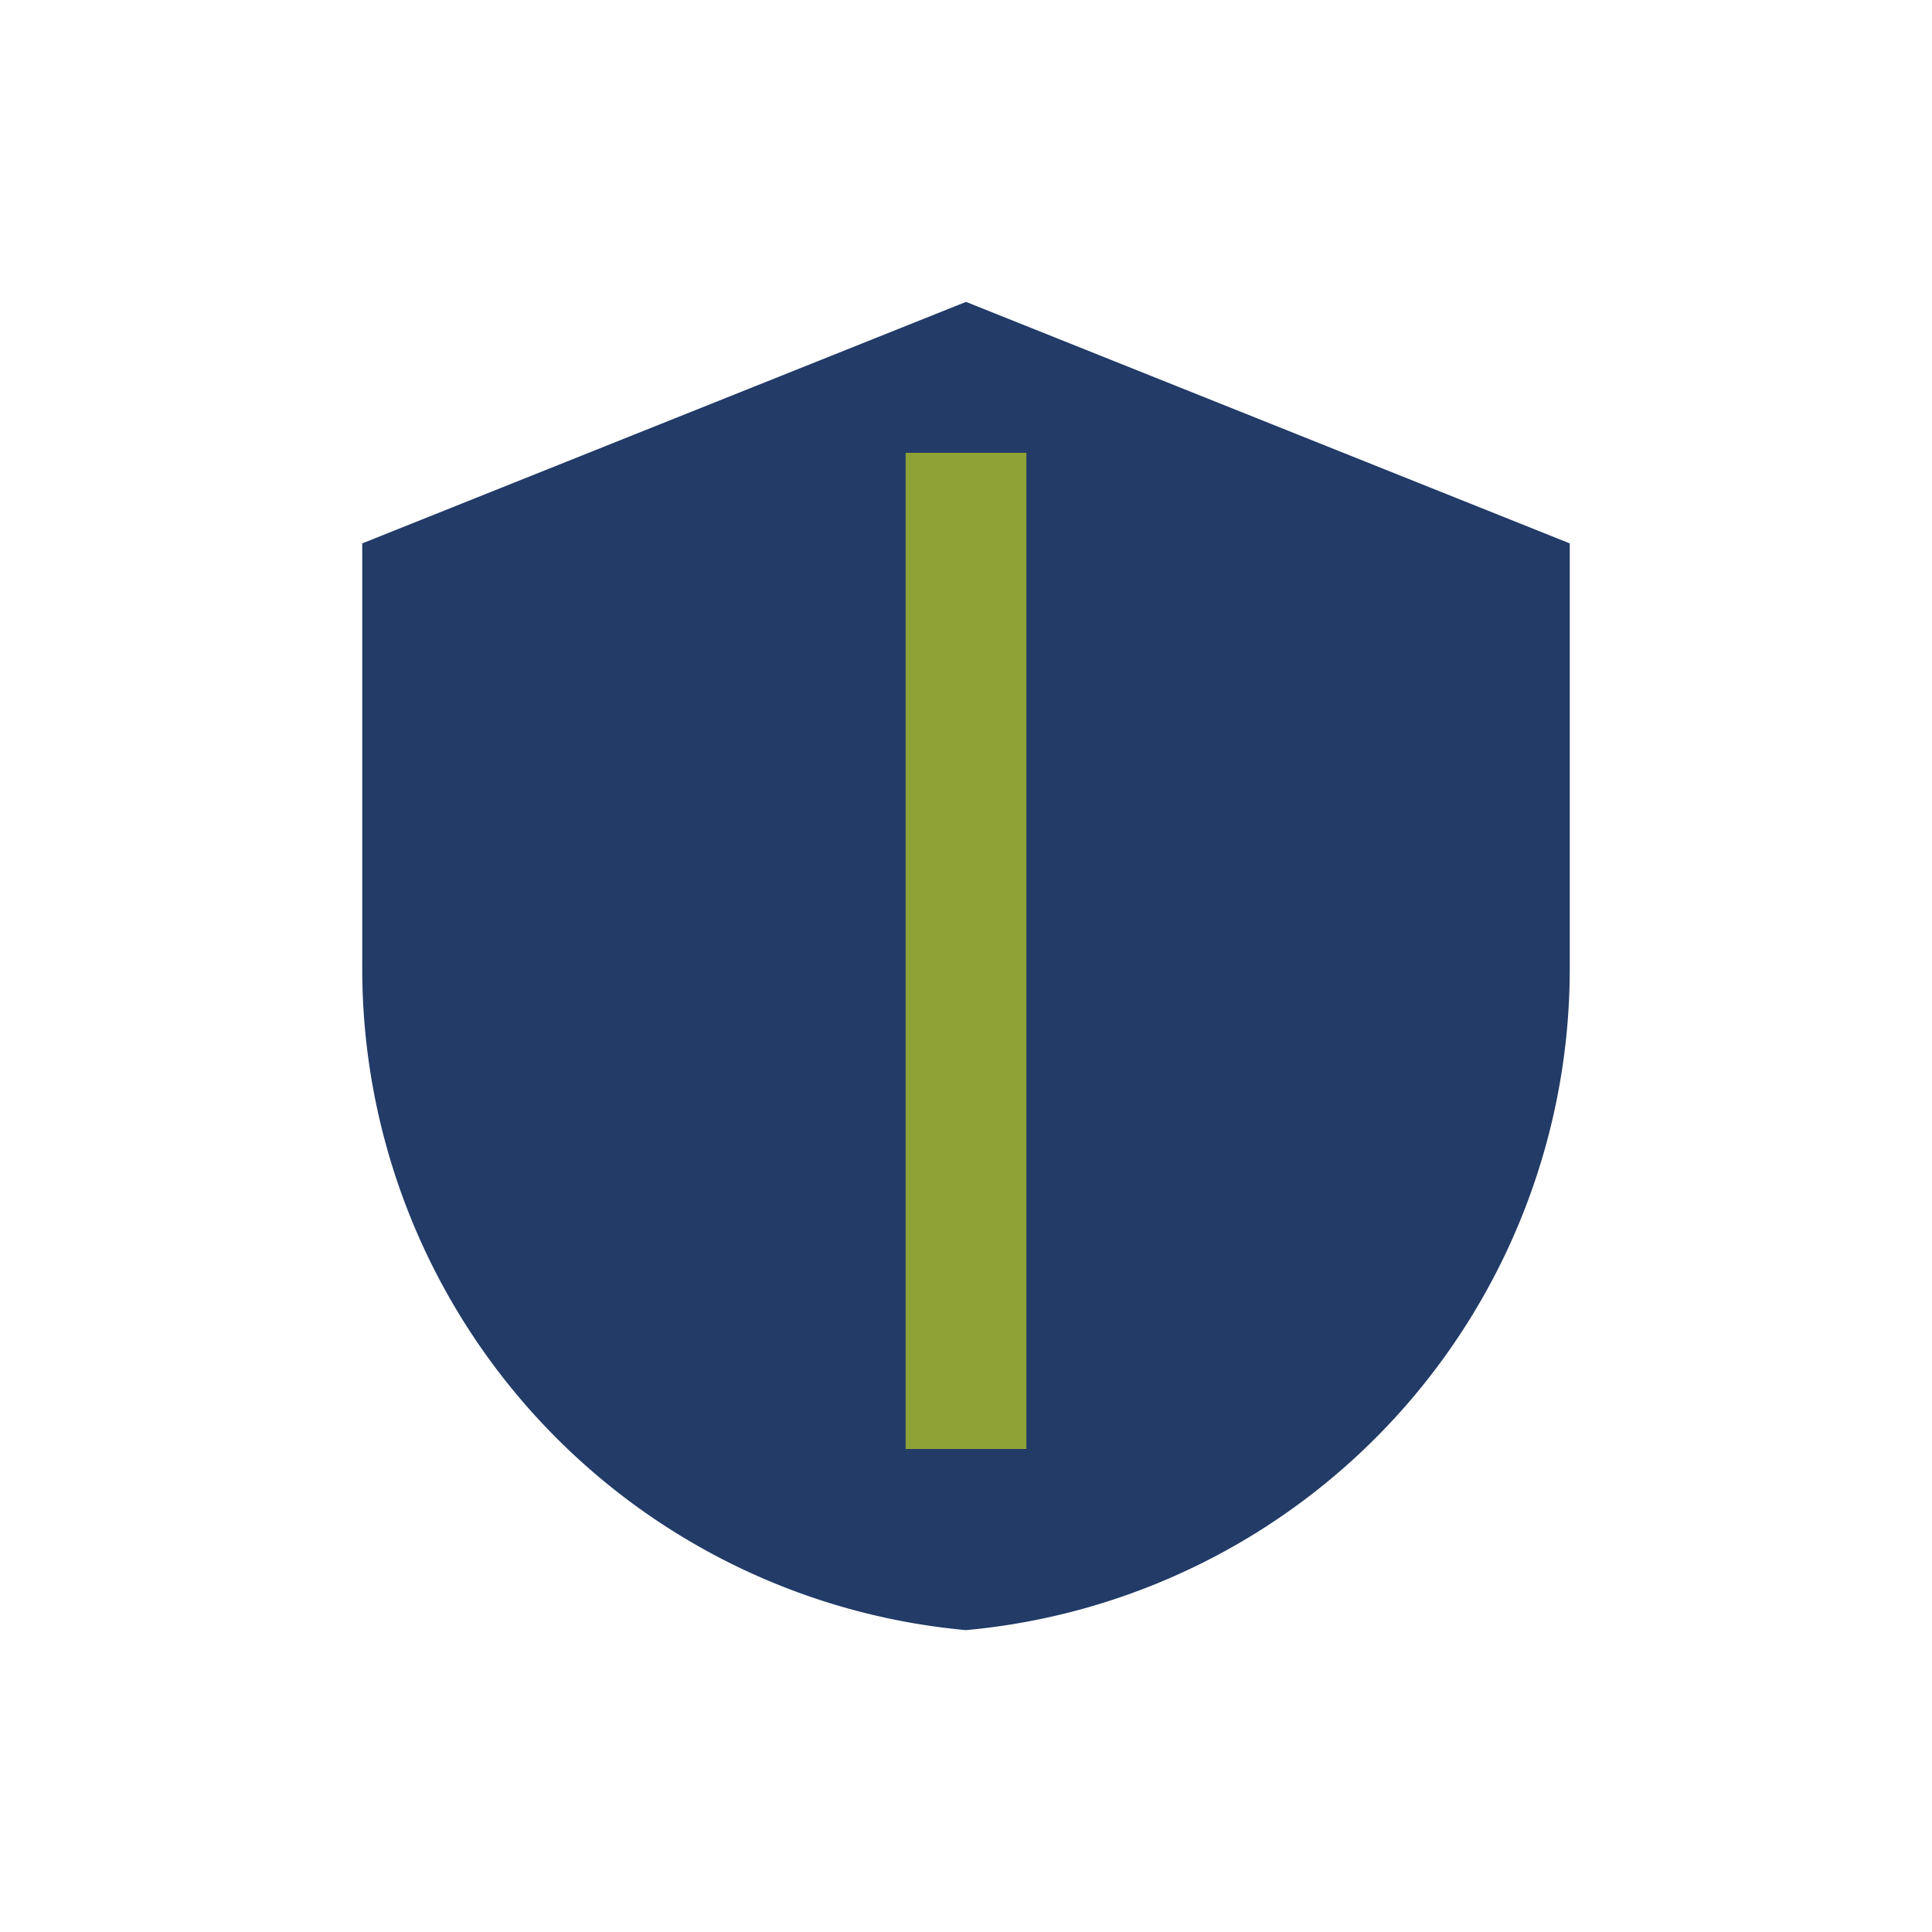
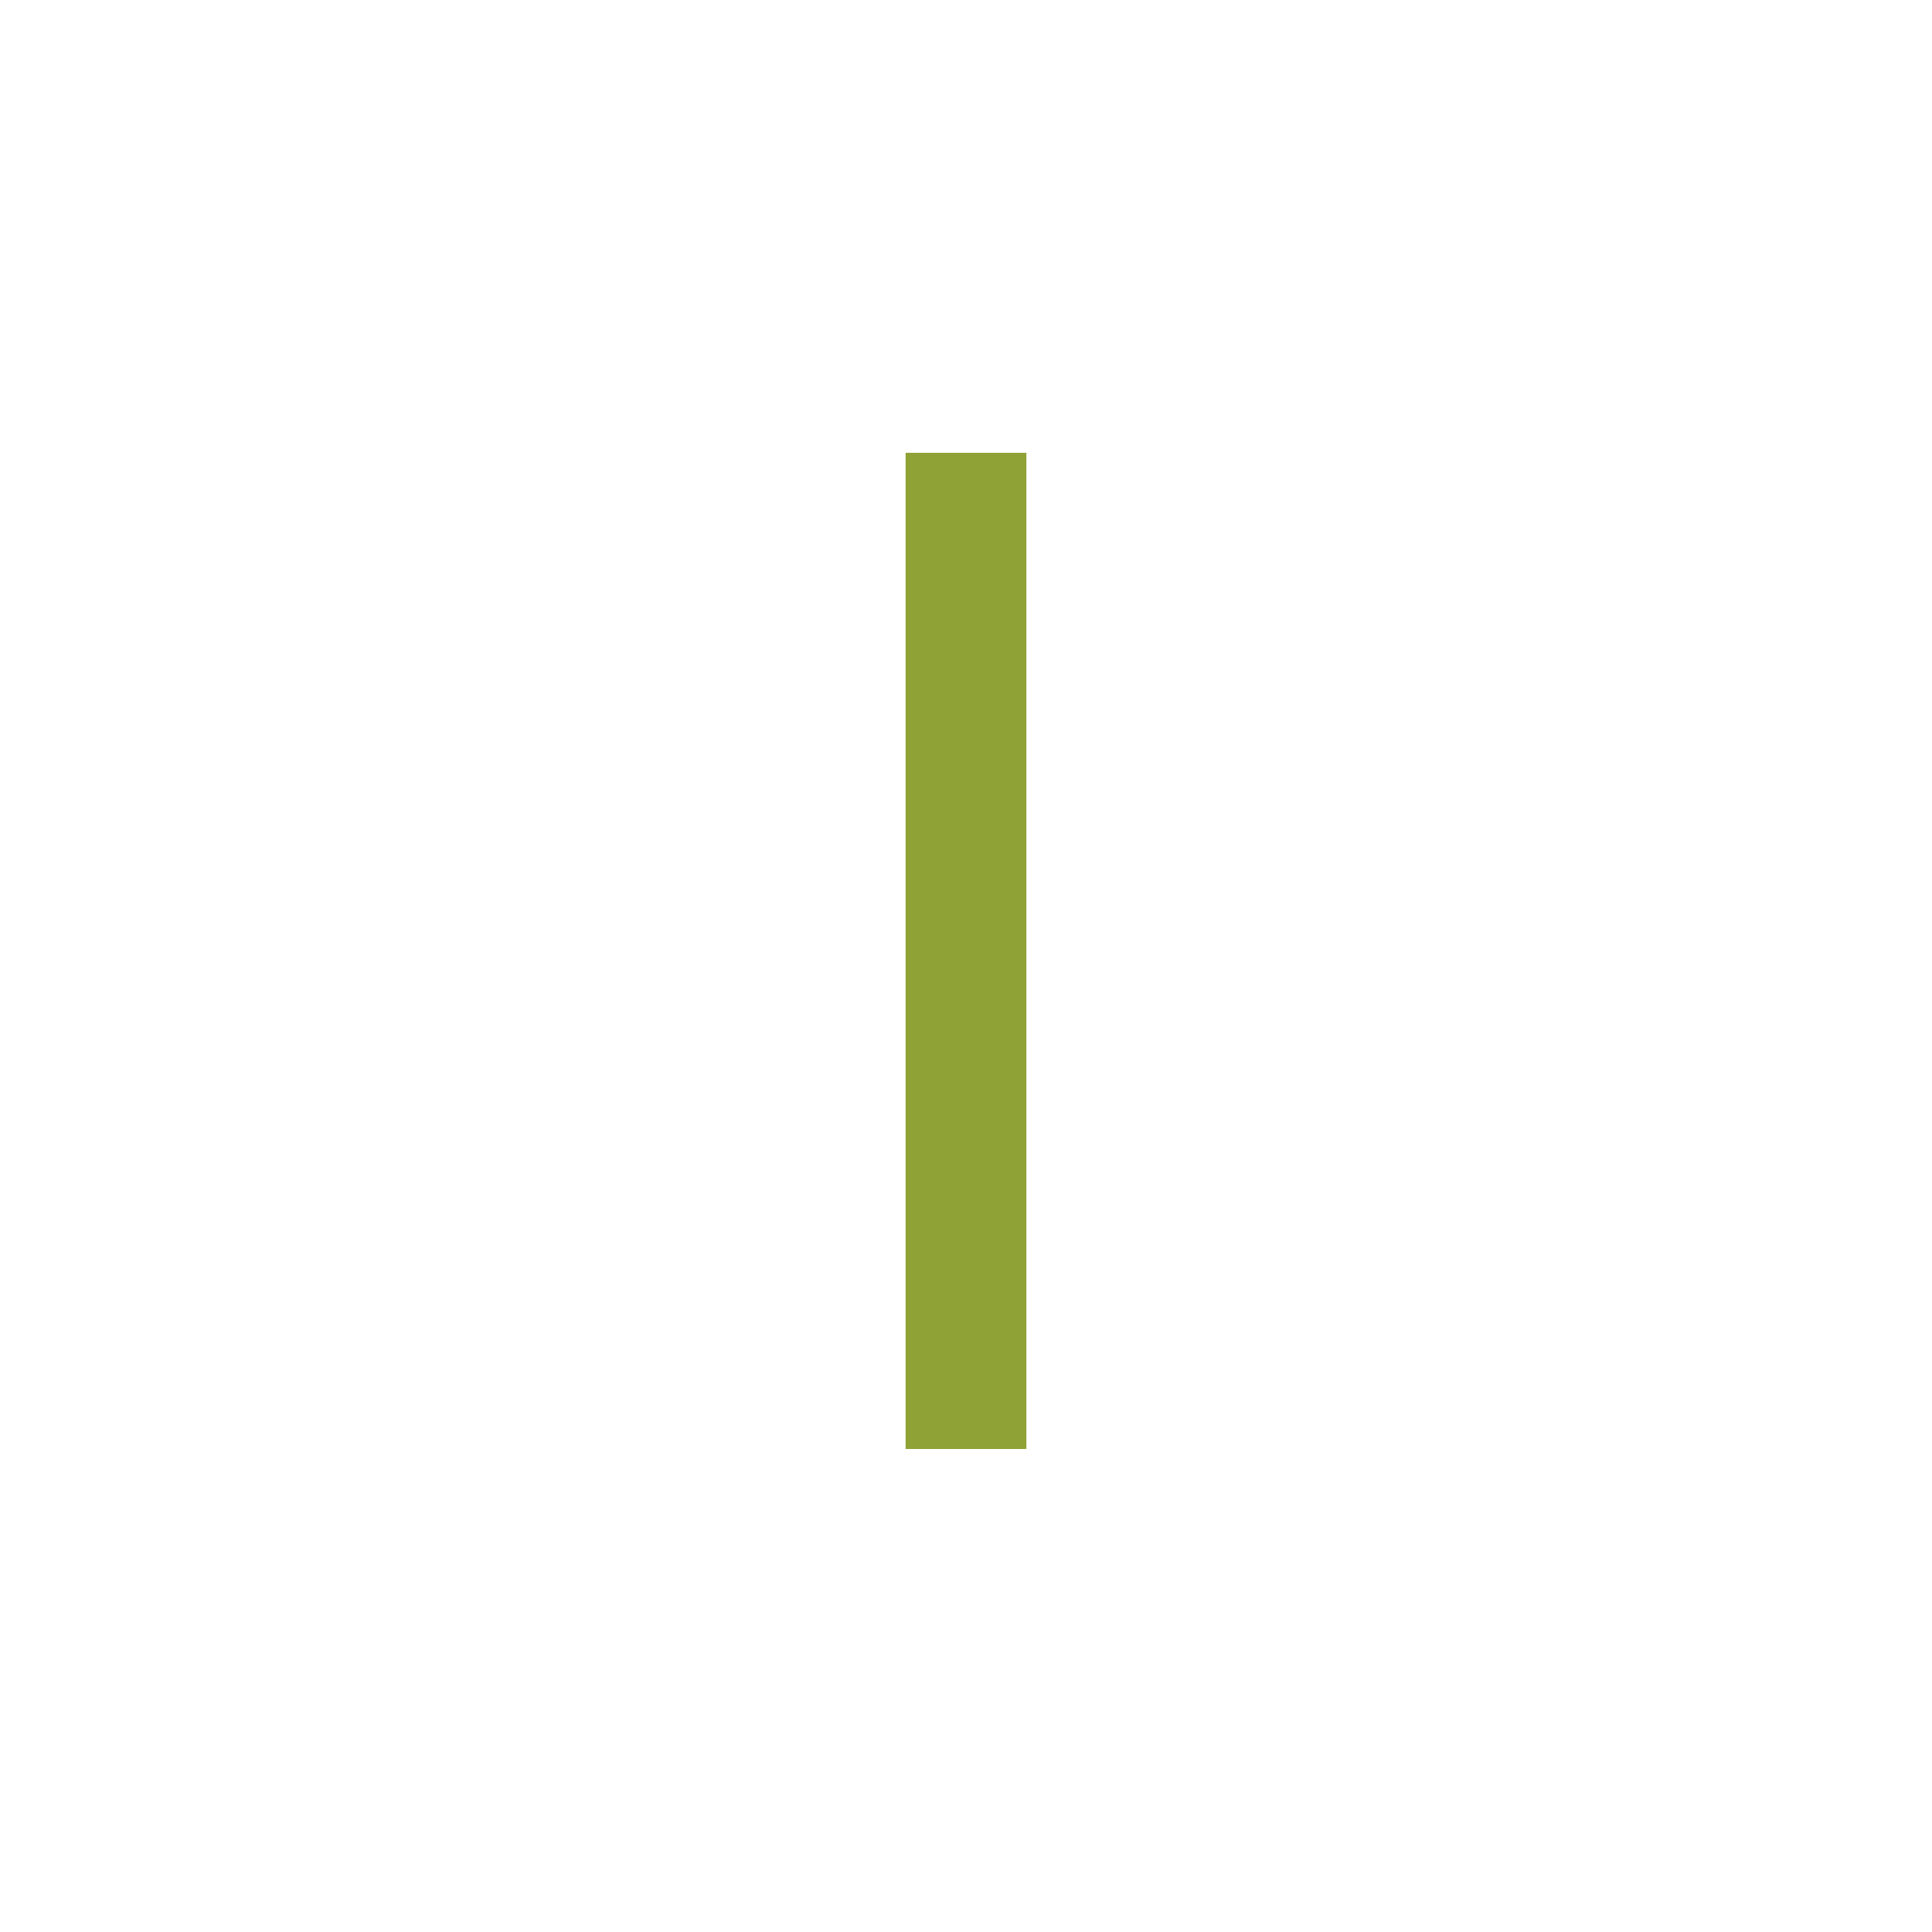
<svg xmlns="http://www.w3.org/2000/svg" width="32" height="32" viewBox="0 0 32 32">
-   <path d="M16 5l10 4v7a11 11 0 01-10 11A11 11 0 016 16V9z" fill="#223B67" />
  <path d="M16 7.5v16.5" stroke="#8FA235" stroke-width="2" fill="none" />
</svg>